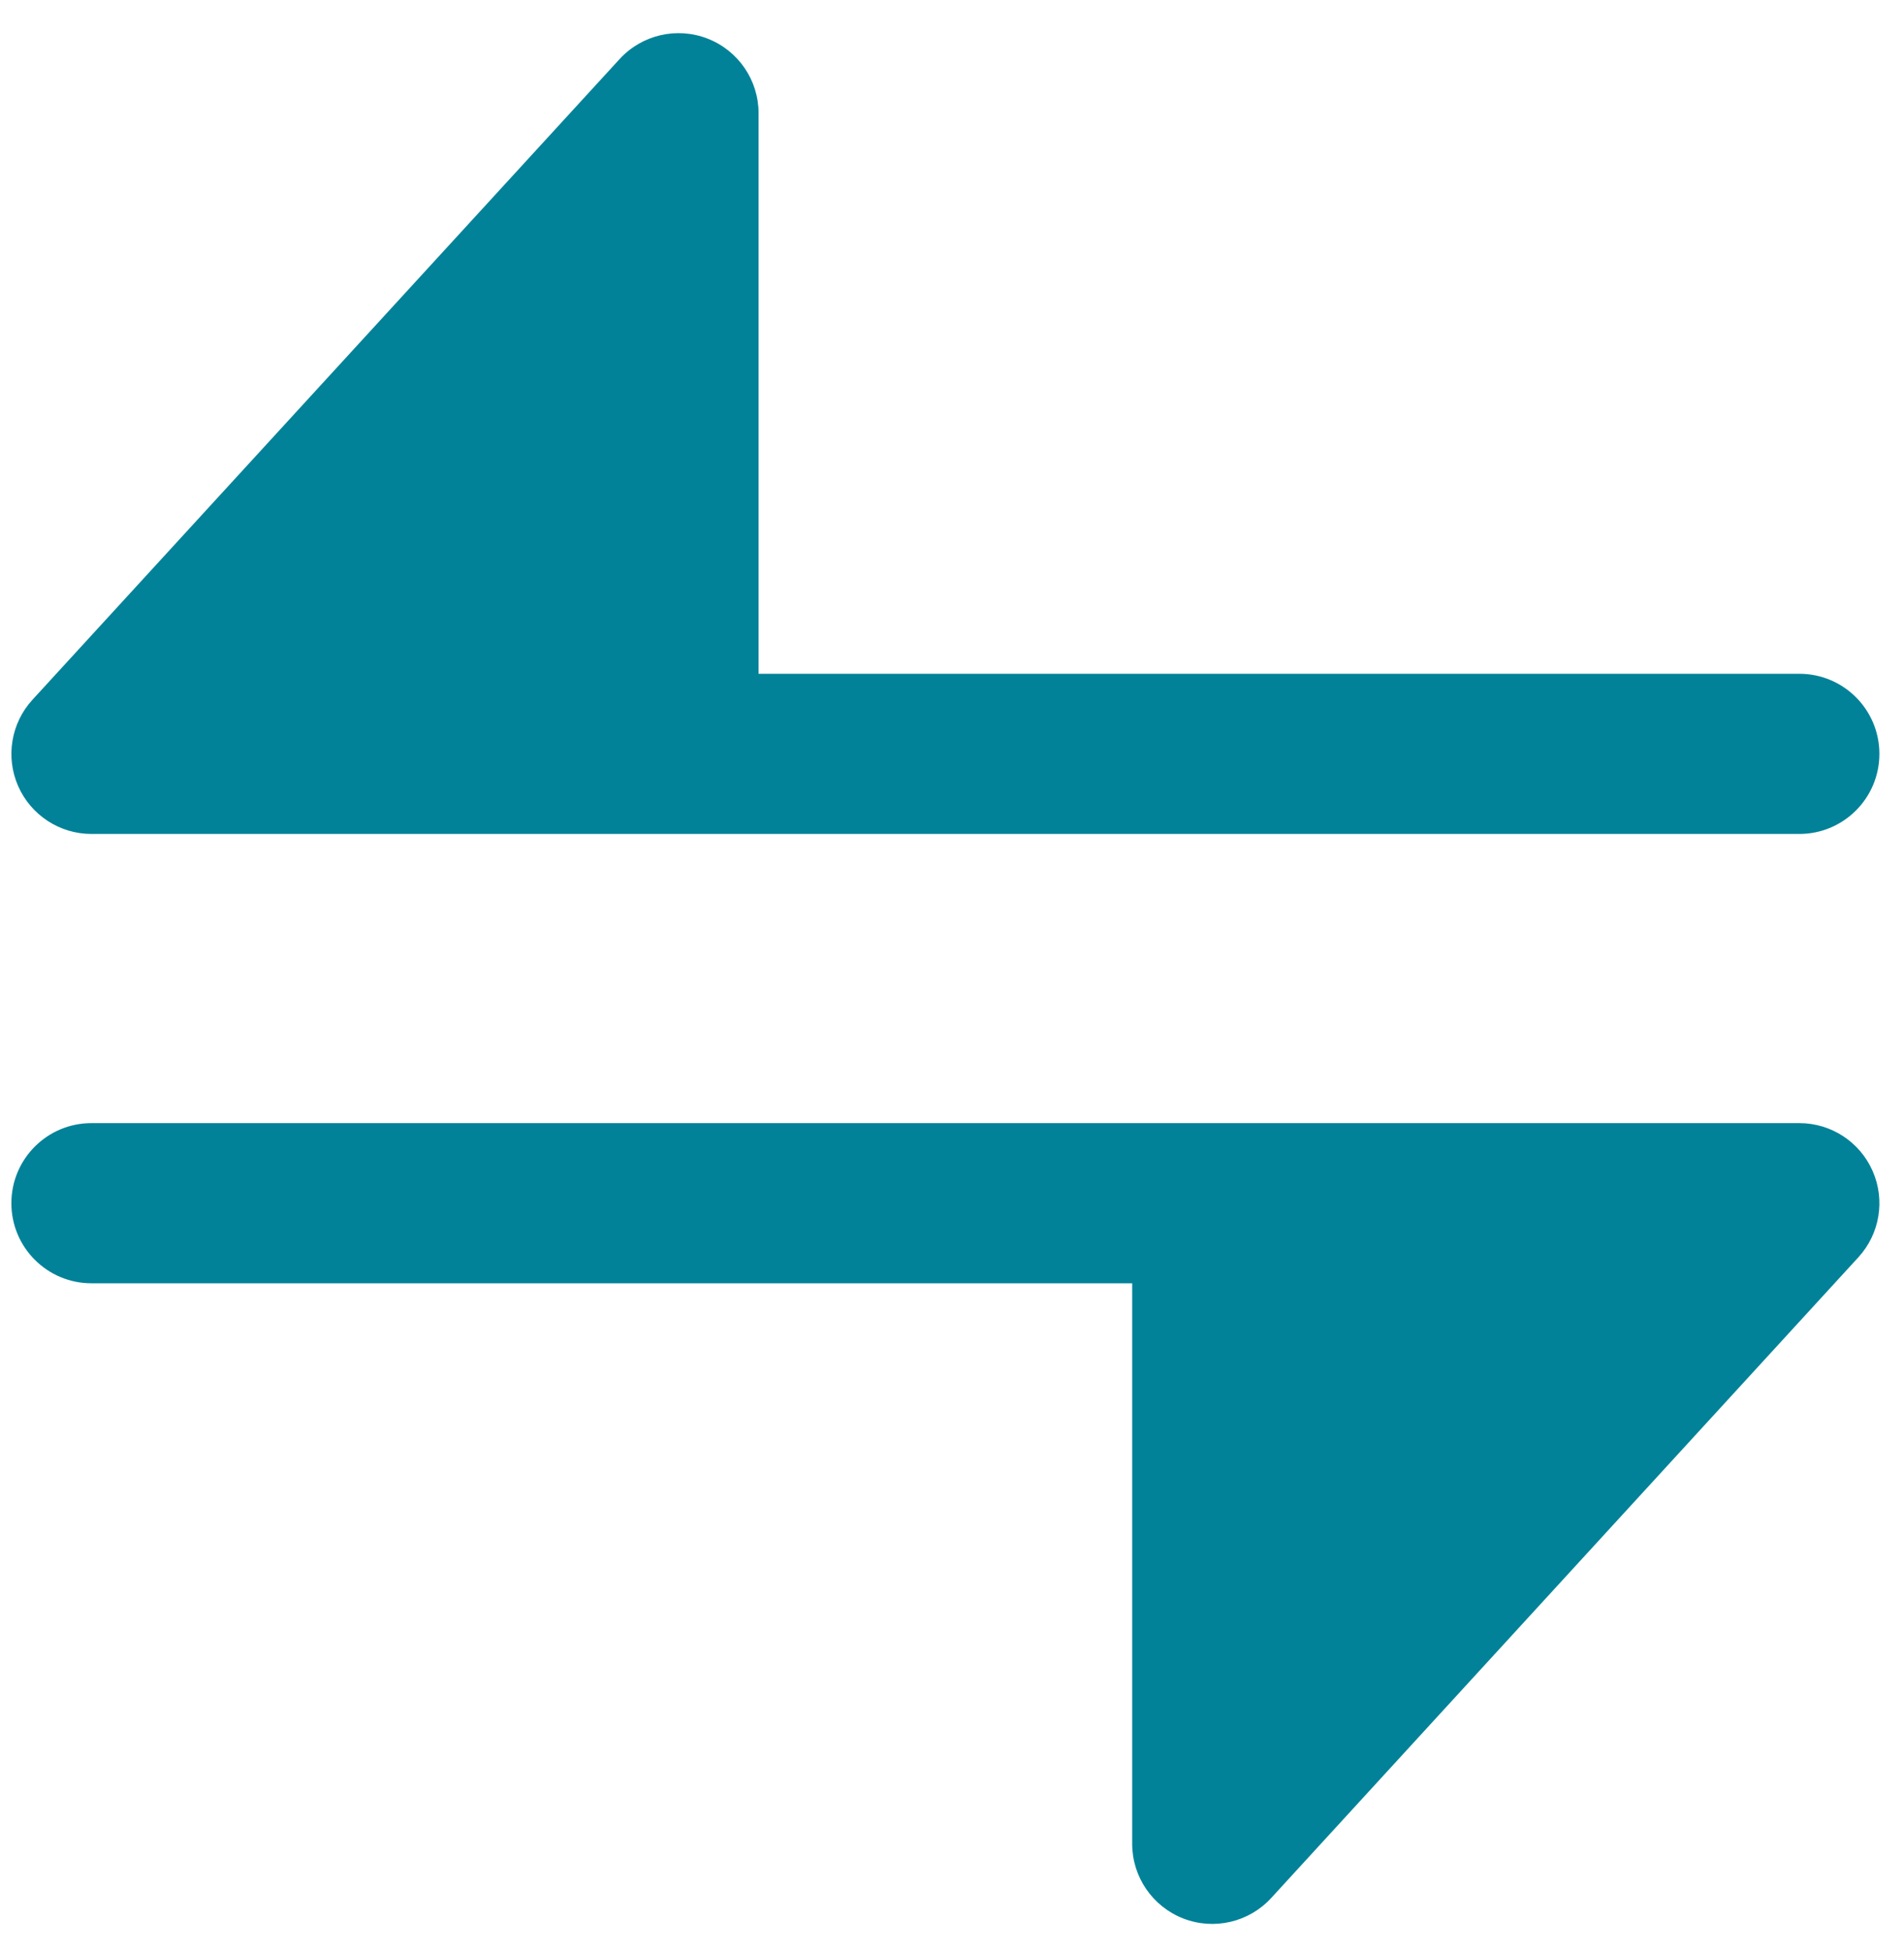
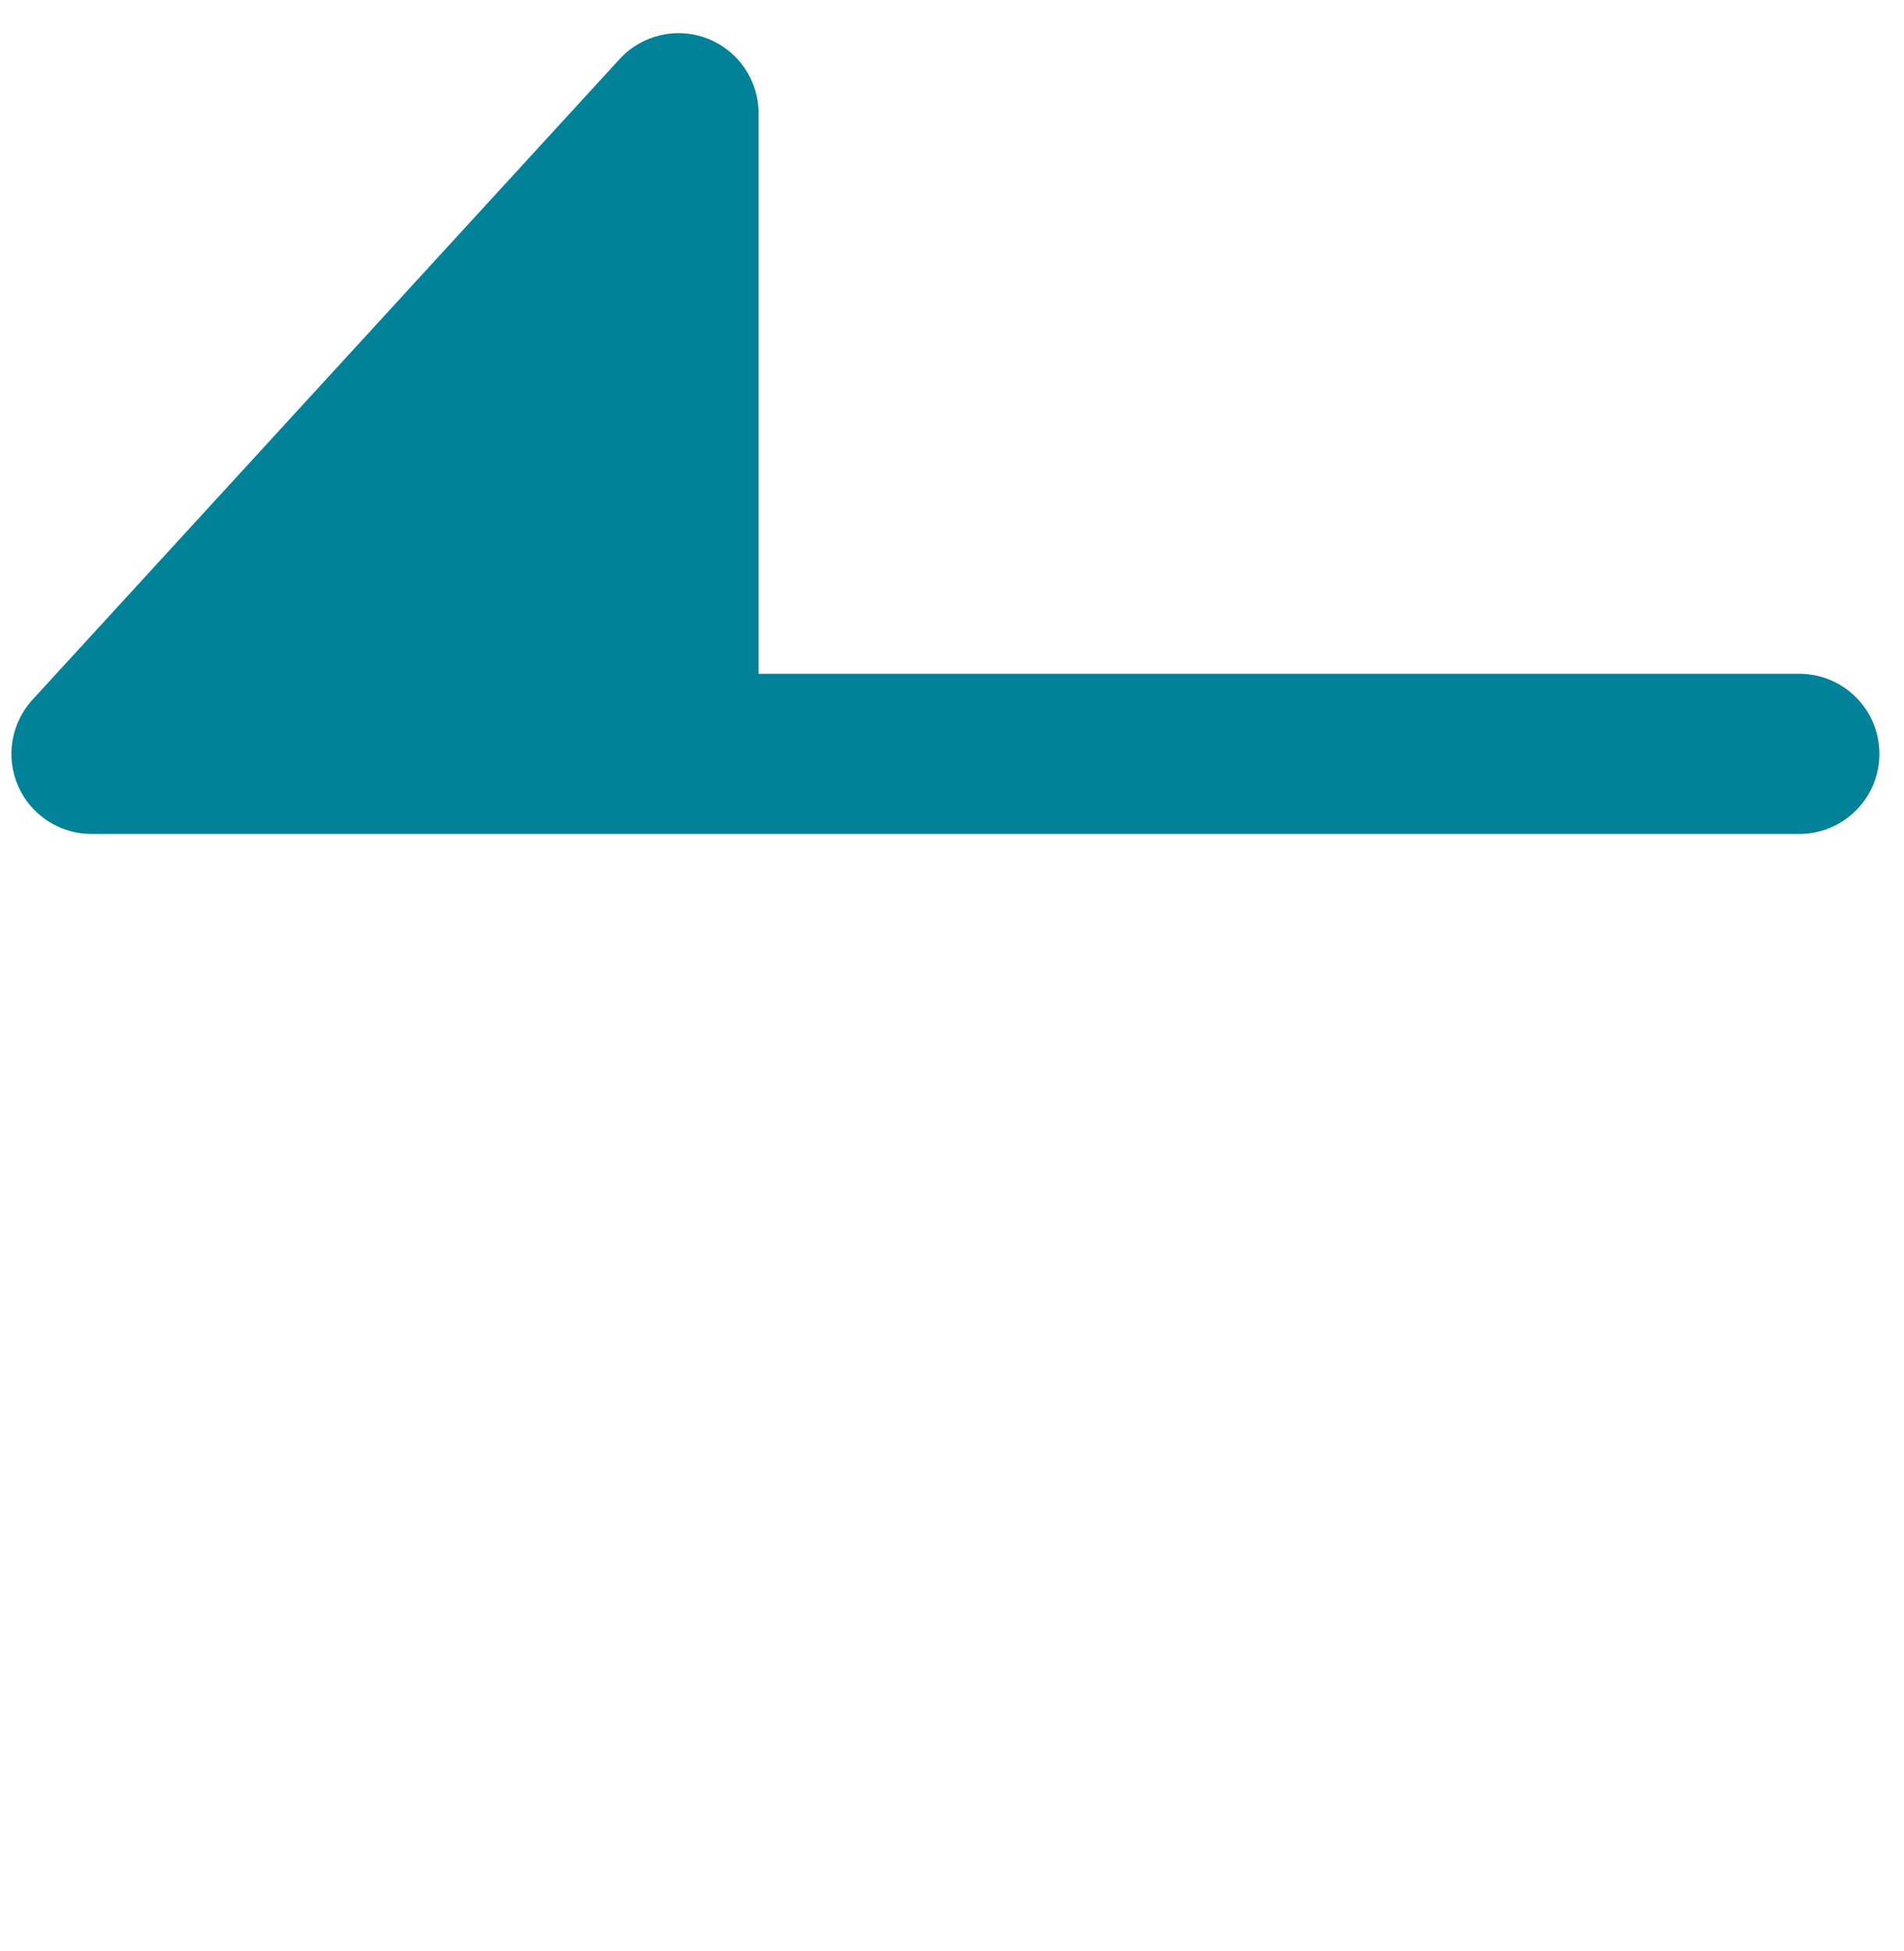
<svg xmlns="http://www.w3.org/2000/svg" width="41" height="42" viewBox="0 0 41 42" fill="none">
  <path d="M16.335 2.438C16.335 1.727 15.899 1.089 15.236 0.831C14.574 0.573 13.821 0.749 13.341 1.273L0.699 15.064C0.237 15.568 0.116 16.298 0.391 16.923C0.667 17.549 1.286 17.953 1.969 17.953H38.746C39.699 17.953 40.47 17.181 40.47 16.229C40.47 15.277 39.699 14.505 38.746 14.505H16.335V2.438Z" fill="#018298" />
-   <path d="M24.38 39.693V27.626H1.969C1.017 27.626 0.245 26.854 0.245 25.902C0.245 24.95 1.017 24.178 1.969 24.178H38.746C39.43 24.178 40.049 24.582 40.324 25.208C40.6 25.834 40.479 26.563 40.017 27.067L27.375 40.858C26.895 41.382 26.142 41.558 25.479 41.3C24.817 41.042 24.38 40.404 24.38 39.693Z" fill="#018298" />
</svg>